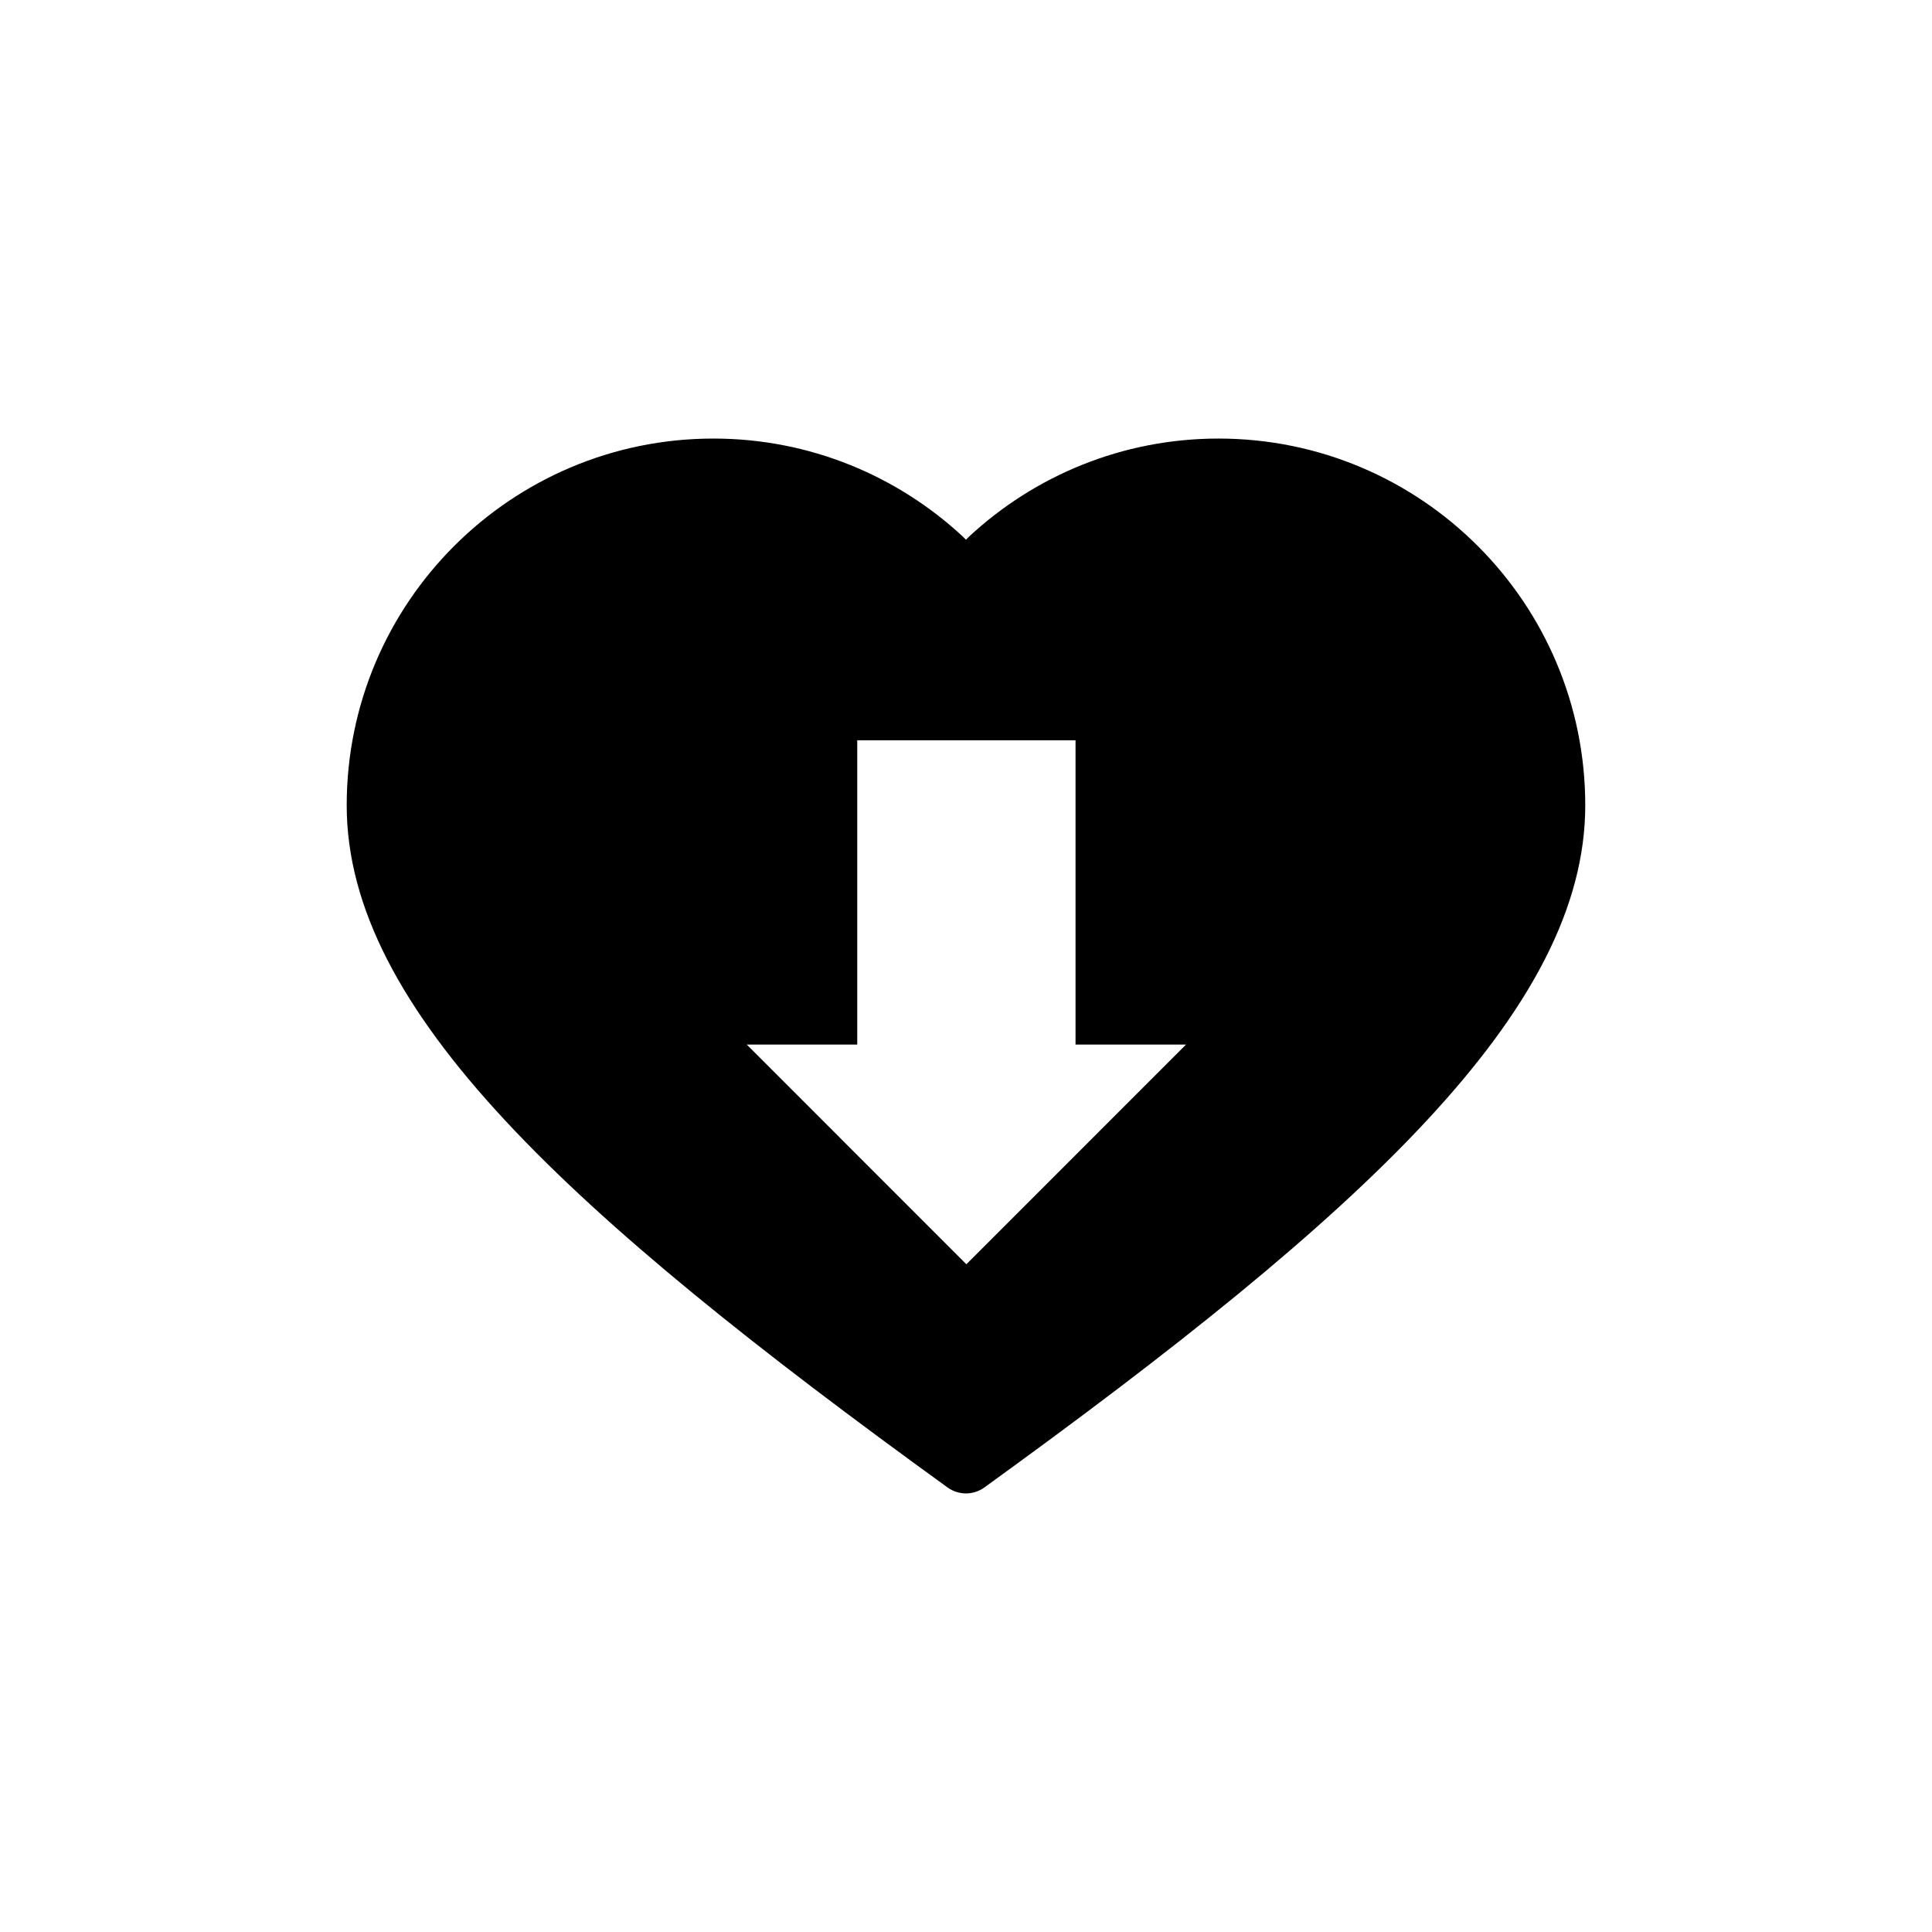
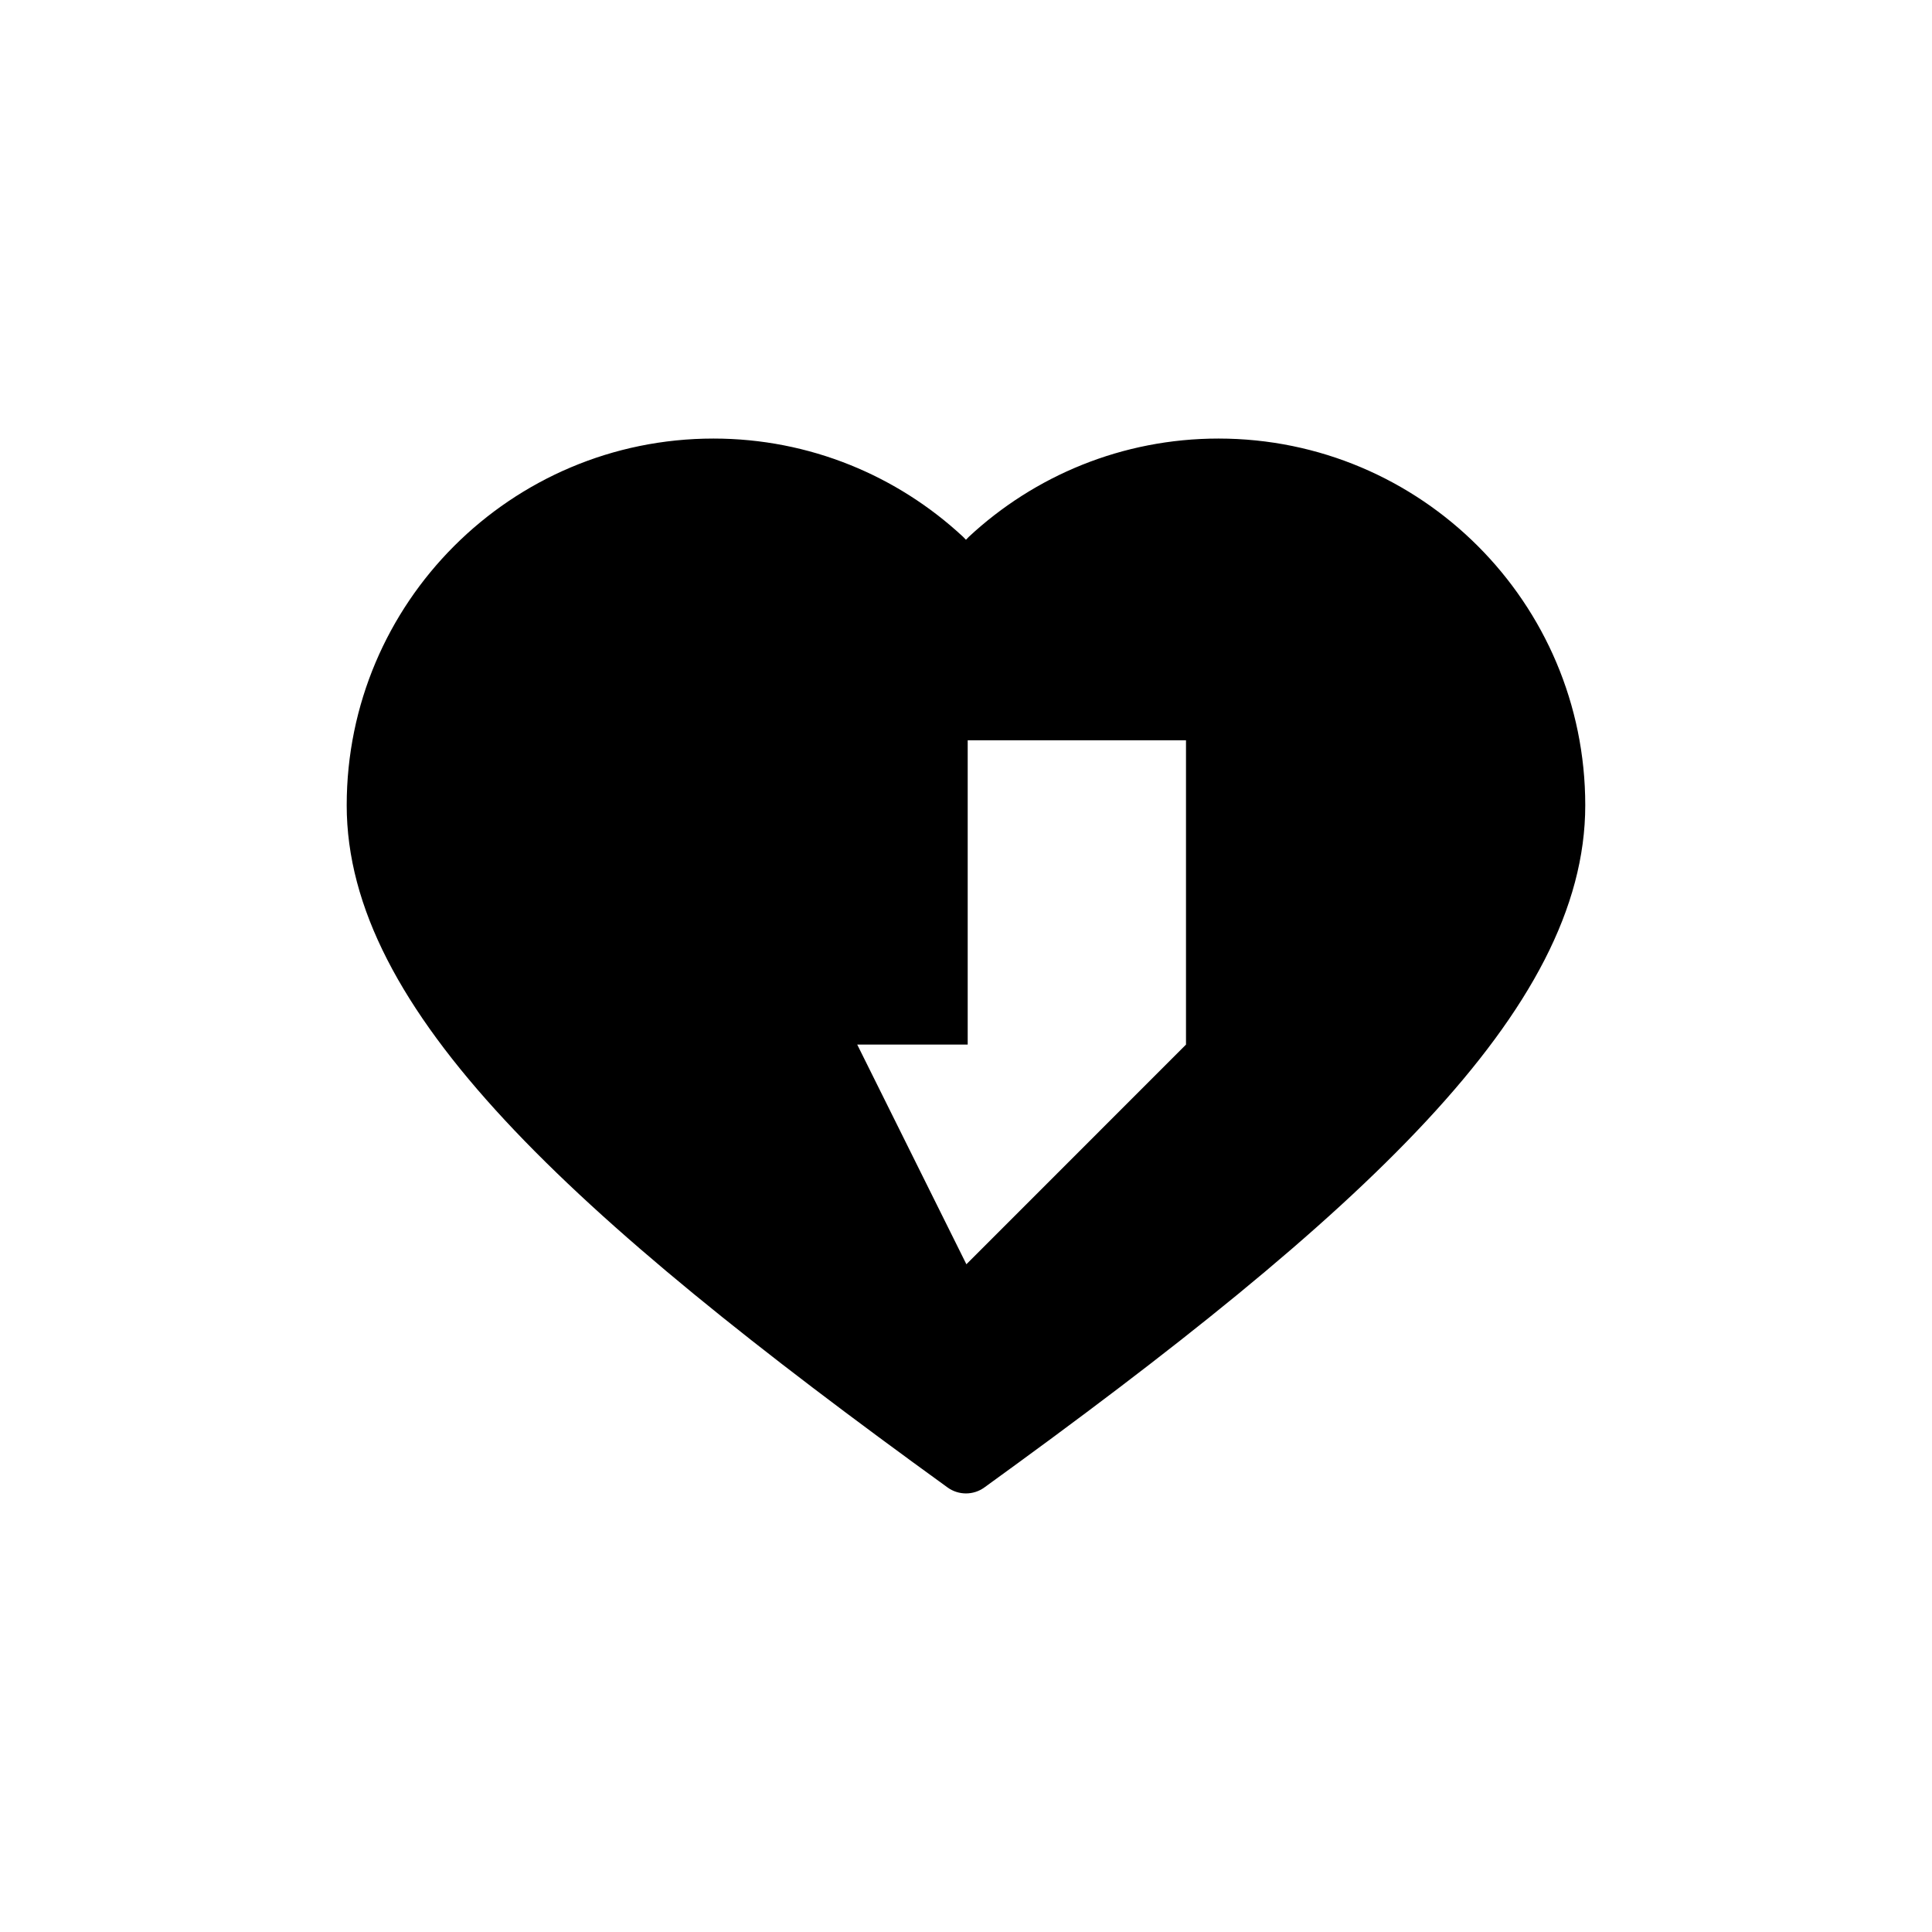
<svg xmlns="http://www.w3.org/2000/svg" fill="#000000" width="800px" height="800px" version="1.1" viewBox="144 144 512 512">
-   <path d="m395.11 538.19c-100.61-72.785-159.23-126.59-159.23-180.78 0-53.652 43.539-97.188 97.191-97.188 25.531 0 48.781 9.895 66.125 26.008l0.793 0.812 0.793-0.812c17.336-16.113 40.594-26.008 66.133-26.008 53.652 0 97.195 43.535 97.195 97.188 0 54.316-59.012 108.29-159.24 180.78-2.914 2.109-6.844 2.109-9.762 0zm4.992-59.148 58.199-58.215h-29.273v-80.641h-57.852v80.641h-29.273z" fill-rule="evenodd" />
+   <path d="m395.11 538.19c-100.61-72.785-159.23-126.59-159.23-180.78 0-53.652 43.539-97.188 97.191-97.188 25.531 0 48.781 9.895 66.125 26.008l0.793 0.812 0.793-0.812c17.336-16.113 40.594-26.008 66.133-26.008 53.652 0 97.195 43.535 97.195 97.188 0 54.316-59.012 108.29-159.24 180.78-2.914 2.109-6.844 2.109-9.762 0zm4.992-59.148 58.199-58.215v-80.641h-57.852v80.641h-29.273z" fill-rule="evenodd" />
</svg>